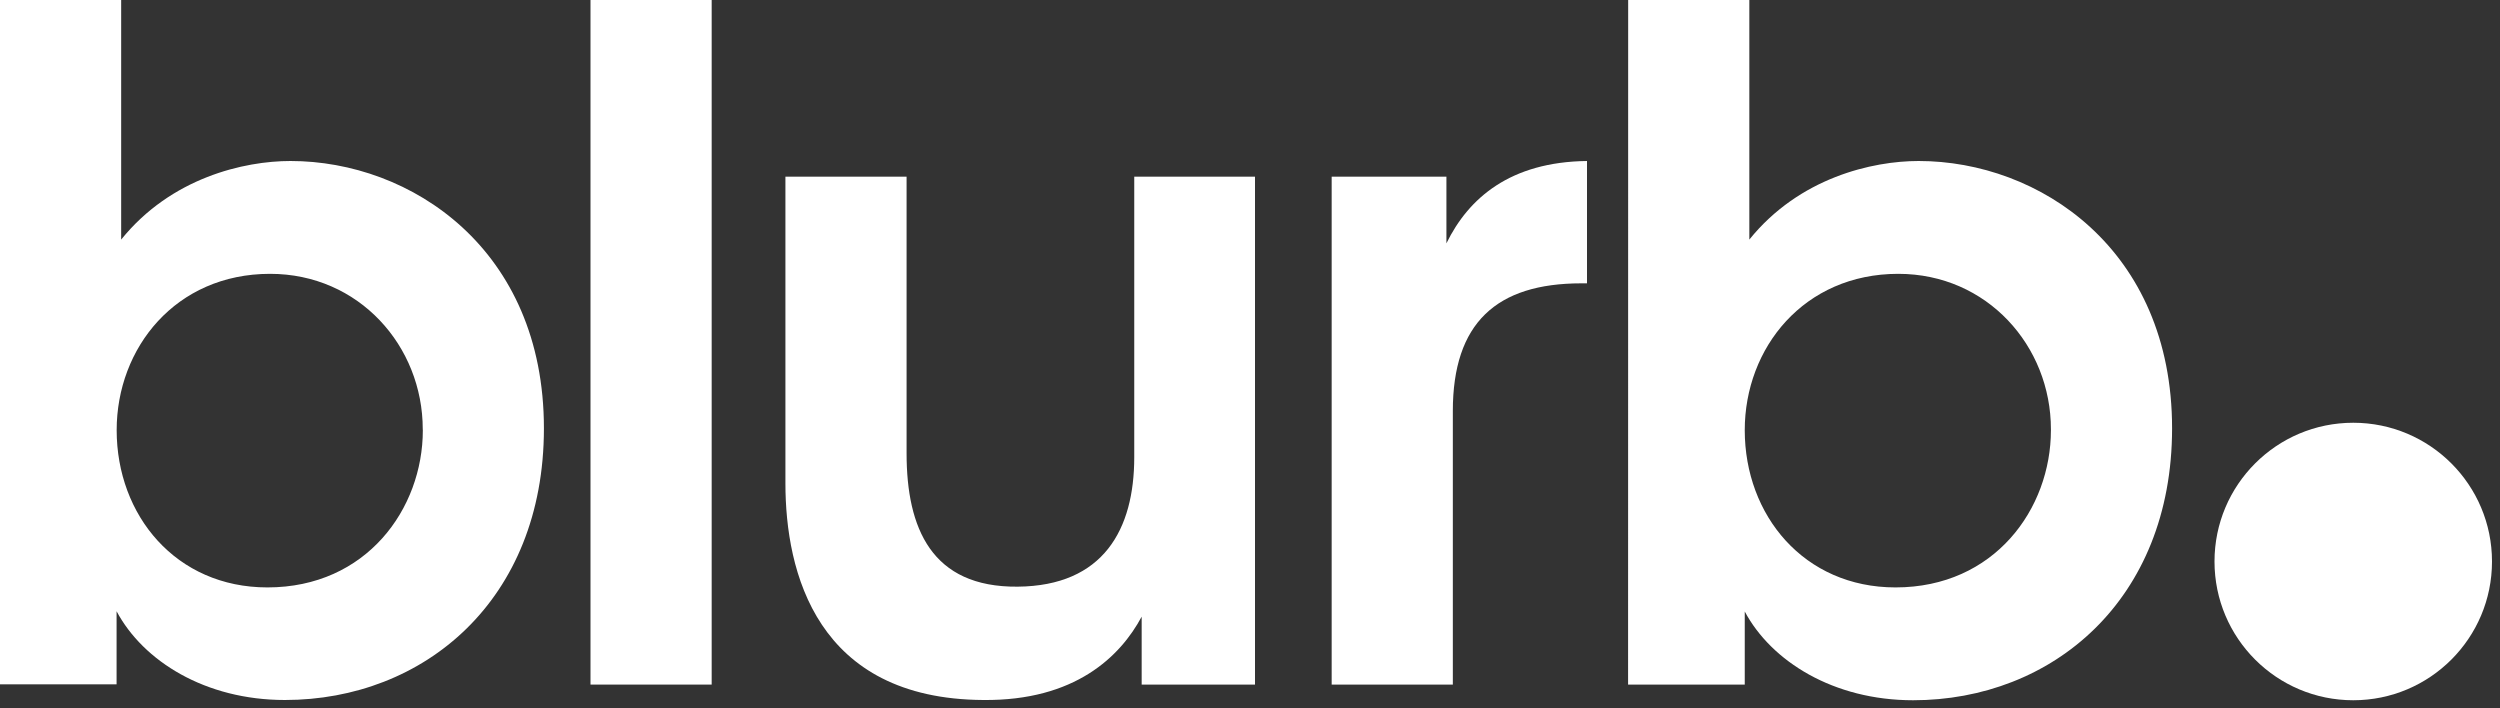
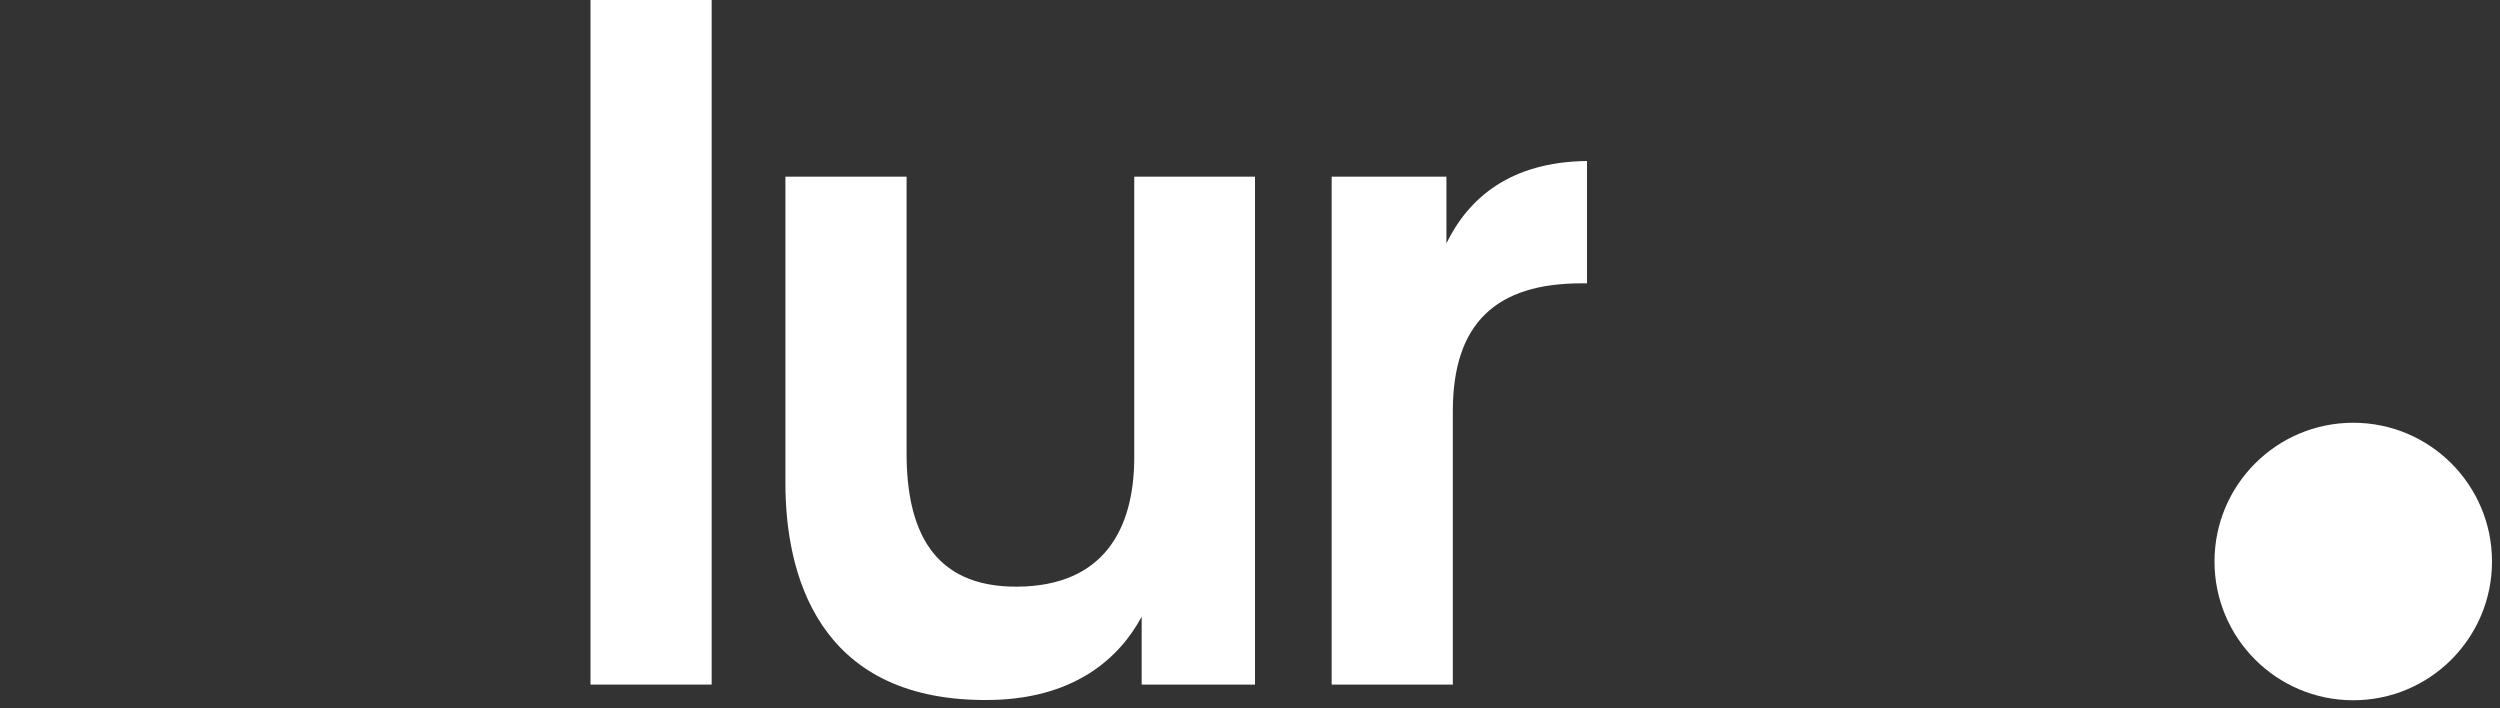
<svg xmlns="http://www.w3.org/2000/svg" width="300" height="85" viewBox="0 0 300 85" fill="none">
  <rect x="0" y="0" width="300" height="85" fill="#333333" stroke="none" />
  <path d="M70.86 0H85.4V82.15H70.86V0Z" fill="white" />
  <path d="M150.6 82.15H137V74C134.44 78.78 129 84.11 118 84C98 83.89 94.25 68.68 94.25 58V21.2H108.79V54.4C108.79 63.4 111.79 70.49 122.11 70.4C132.43 70.31 136.11 63.52 136.11 54.86V21.2H150.6V82.15Z" fill="white" />
  <path d="M159.8 21.2H173.57V29.2C176.23 23.76 181.23 19.43 190.44 19.32V34H189.77C179.56 34 174.34 38.77 174.34 49.32V82.15H159.8V21.2Z" fill="white" />
-   <path d="M195.38 0H209.92V28.75C215.92 21.31 224.69 19.32 230.24 19.32C244.67 19.32 260.65 29.86 260.65 51.4C260.65 72.05 246.22 84.03 229.57 84.03C220.02 84.03 212.57 79.37 209.37 73.38V82.15H195.37L195.38 0ZM246.11 51.51C246.11 41.51 238.45 32.86 227.79 32.86C216.47 32.86 209.37 41.74 209.37 51.62C209.37 61.83 216.47 70.49 227.46 70.49C239.34 70.49 246.11 61.06 246.11 51.62V51.51Z" fill="white" />
-   <path d="M0 0H14.54V28.75C20.54 21.31 29.31 19.32 34.86 19.32C49.29 19.32 65.27 29.86 65.27 51.4C65.27 72.05 50.84 84 34.19 84C24.64 84 17.19 79.34 13.99 73.35V82.12H0V0ZM50.73 51.51C50.73 41.51 43.07 32.86 32.41 32.86C21.09 32.86 14 41.74 14 51.62C14 61.83 21.1 70.49 32.09 70.49C43.97 70.49 50.74 61.06 50.74 51.62L50.73 51.51Z" fill="white" />
  <path d="M282.39 84.03C291.586 84.03 299.04 76.576 299.04 67.38C299.04 58.184 291.586 50.73 282.39 50.73C273.194 50.73 265.74 58.184 265.74 67.38C265.74 76.576 273.194 84.03 282.39 84.03Z" fill="white" />
</svg>